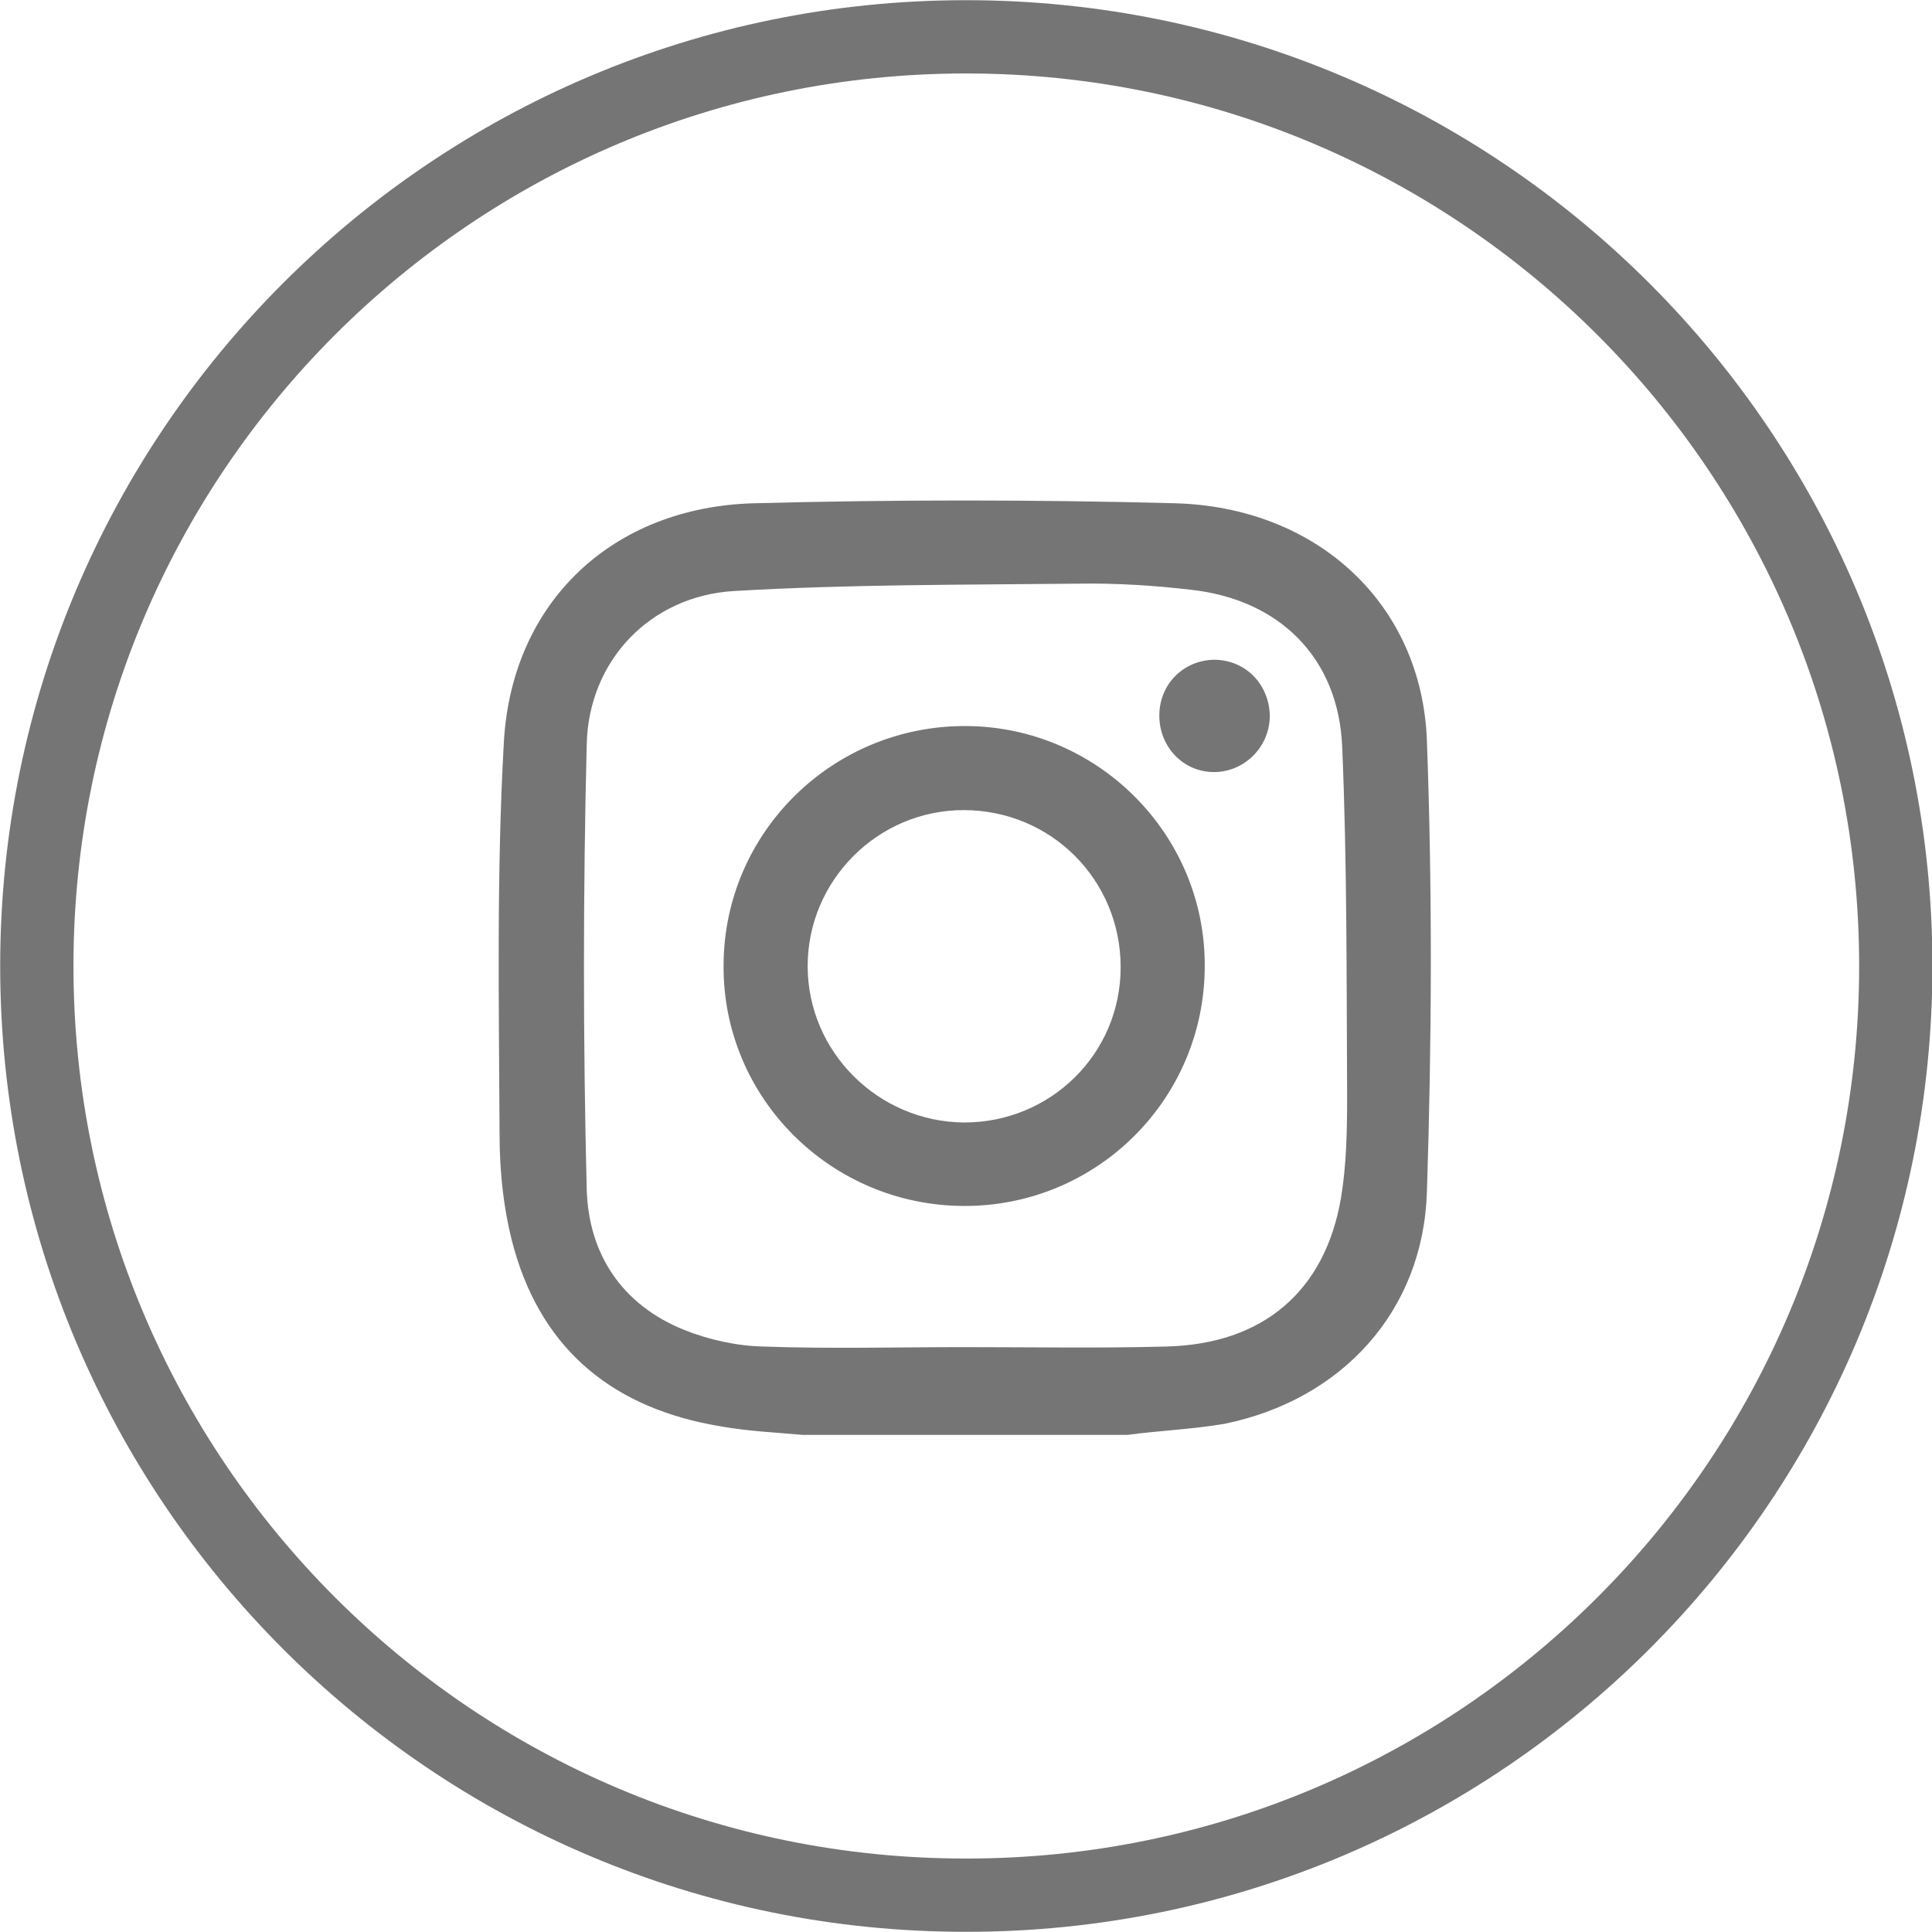
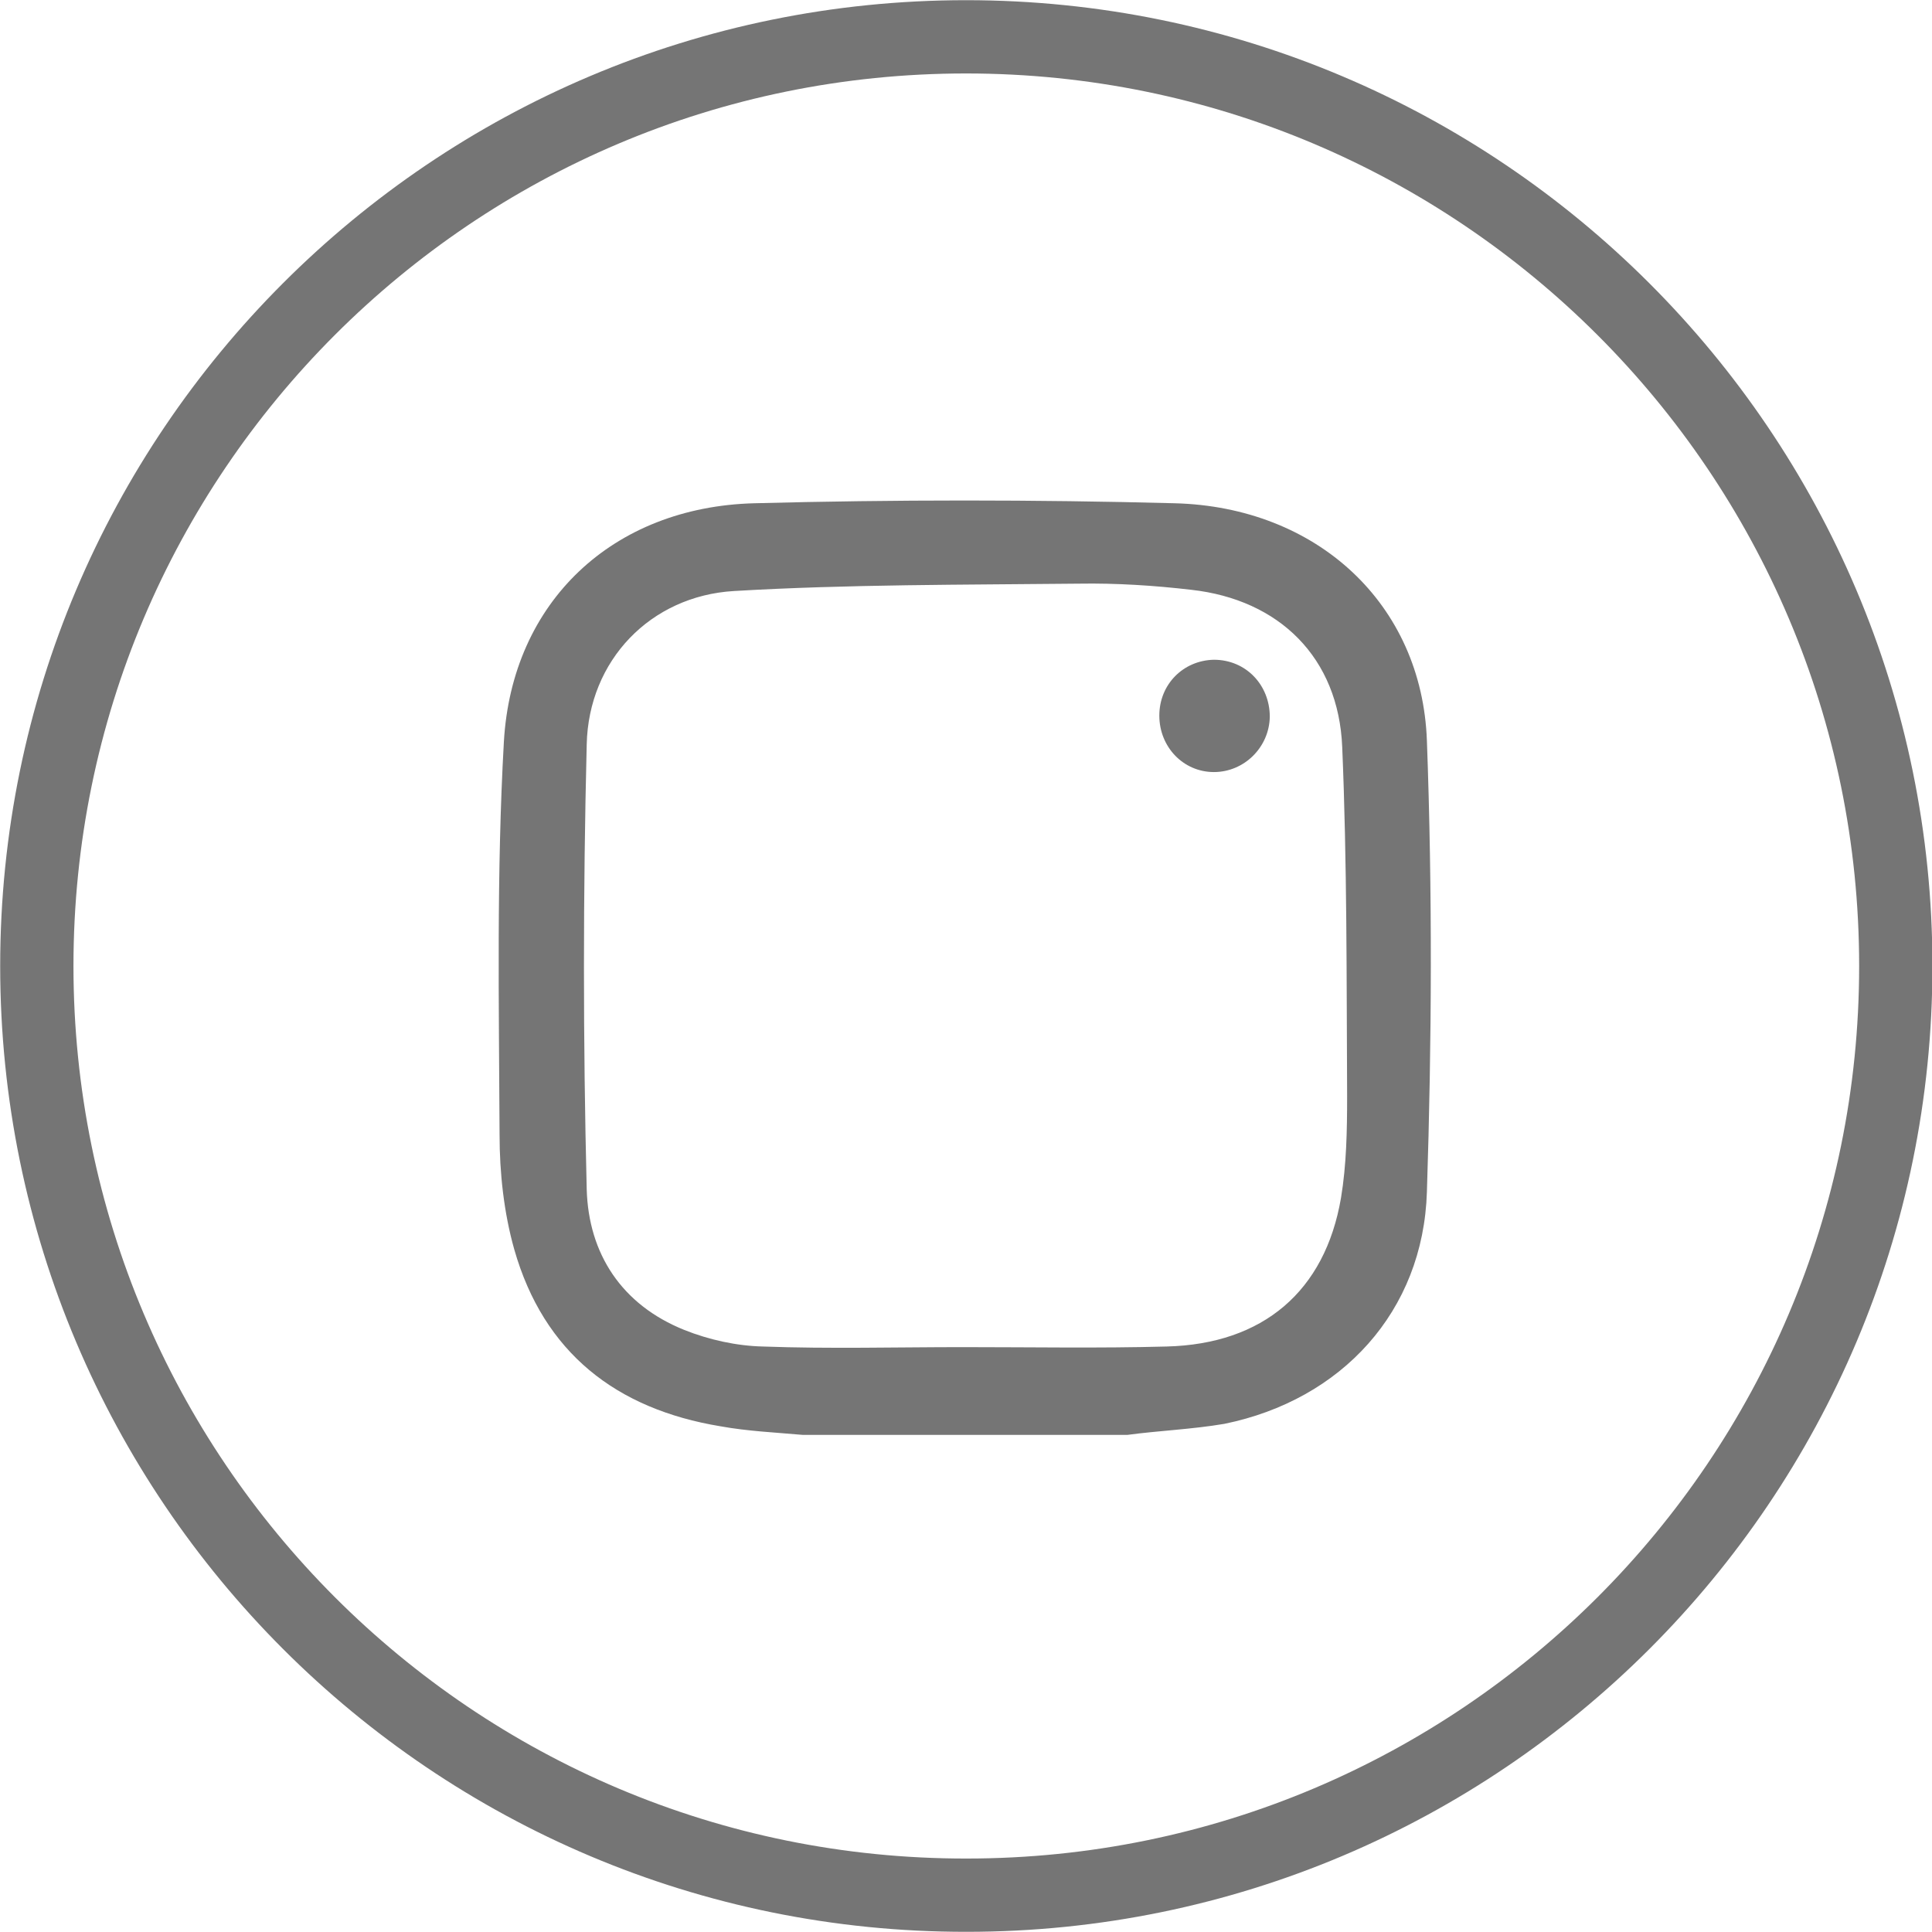
<svg xmlns="http://www.w3.org/2000/svg" version="1.1" id="Layer_2_00000155125097183464507630000008646725722399292559_" x="0px" y="0px" viewBox="0 0 314.8 314.8" style="enable-background:new 0 0 314.8 314.8;" xml:space="preserve">
  <style type="text/css">
	.st0{fill:none;stroke:#757575;stroke-width:11.94;stroke-miterlimit:10;}
	.st1{fill:#757575;}
</style>
  <g id="Layer_1-2">
    <path class="st0" d="M157.4,6L157.4,6C241,6,308.9,73.8,308.9,157.4l0,0c0,83.6-67.8,151.4-151.4,151.4l0,0   C73.8,308.9,6,241,6,157.4l0,0C6,73.8,73.8,6,157.4,6z" />
    <g>
-       <path class="st1" d="M183.7,233.8c-17.6,0-35.3,0-52.9,0c-4.5-0.4-9-0.6-13.4-1.4c-17-2.8-28.8-12-33.6-28.8    c-1.7-6-2.4-12.5-2.4-18.7c-0.1-21.4-0.5-42.7,0.7-64c1.3-22.9,17.8-38.3,40.8-38.9c22.8-0.6,45.7-0.6,68.5,0    c23.2,0.6,40.3,16.4,41.1,38.7c0.9,24.5,0.8,49,0,73.5c-0.6,19.5-13.9,33.9-33,37.8C194.2,232.9,188.9,233.1,183.7,233.8z     M156.9,219.5c11.1,0,22.2,0.2,33.2-0.1c15.7-0.4,25.8-9,28.4-24.2c0.9-5.4,1-11,1-16.6c-0.1-19,0-38-0.8-56.9    c-0.6-14.5-10.2-24-24.6-25.6c-6-0.7-12.2-1.1-18.3-1c-18.8,0.2-37.5,0.1-56.2,1.2c-13.6,0.8-23.7,11.3-24,25    c-0.6,24.2-0.6,48.4,0,72.5c0.3,10.5,5.7,18.8,15.9,22.9c4,1.6,8.5,2.6,12.8,2.7C135.2,219.8,146.1,219.5,156.9,219.5z" />
-       <path class="st1" d="M157,196.5c-21.7-0.1-39.3-17.7-39.1-39.3c0.1-21.6,17.8-39,39.5-38.9c21.5,0.1,39,17.7,38.9,39.1    C196.3,179.1,178.7,196.6,157,196.5z M157.1,182.9c14.1,0,25.5-11.2,25.5-25.3c0-14.2-11.3-25.6-25.6-25.6    c-14,0-25.4,11.5-25.4,25.4C131.6,171.4,143.1,182.8,157.1,182.9z" />
+       <path class="st1" d="M183.7,233.8c-17.6,0-35.3,0-52.9,0c-4.5-0.4-9-0.6-13.4-1.4c-17-2.8-28.8-12-33.6-28.8    c-1.7-6-2.4-12.5-2.4-18.7c-0.1-21.4-0.5-42.7,0.7-64c1.3-22.9,17.8-38.3,40.8-38.9c22.8-0.6,45.7-0.6,68.5,0    c23.2,0.6,40.3,16.4,41.1,38.7c0.9,24.5,0.8,49,0,73.5c-0.6,19.5-13.9,33.9-33,37.8C194.2,232.9,188.9,233.1,183.7,233.8M156.9,219.5c11.1,0,22.2,0.2,33.2-0.1c15.7-0.4,25.8-9,28.4-24.2c0.9-5.4,1-11,1-16.6c-0.1-19,0-38-0.8-56.9    c-0.6-14.5-10.2-24-24.6-25.6c-6-0.7-12.2-1.1-18.3-1c-18.8,0.2-37.5,0.1-56.2,1.2c-13.6,0.8-23.7,11.3-24,25    c-0.6,24.2-0.6,48.4,0,72.5c0.3,10.5,5.7,18.8,15.9,22.9c4,1.6,8.5,2.6,12.8,2.7C135.2,219.8,146.1,219.5,156.9,219.5z" />
      <path class="st1" d="M188.9,116.6c0-5.1,3.9-9,8.9-9.1c5.2,0,9.1,4.1,9.1,9.3c-0.1,5-4.2,9-9.1,9    C192.8,125.8,188.9,121.7,188.9,116.6z" />
    </g>
  </g>
</svg>